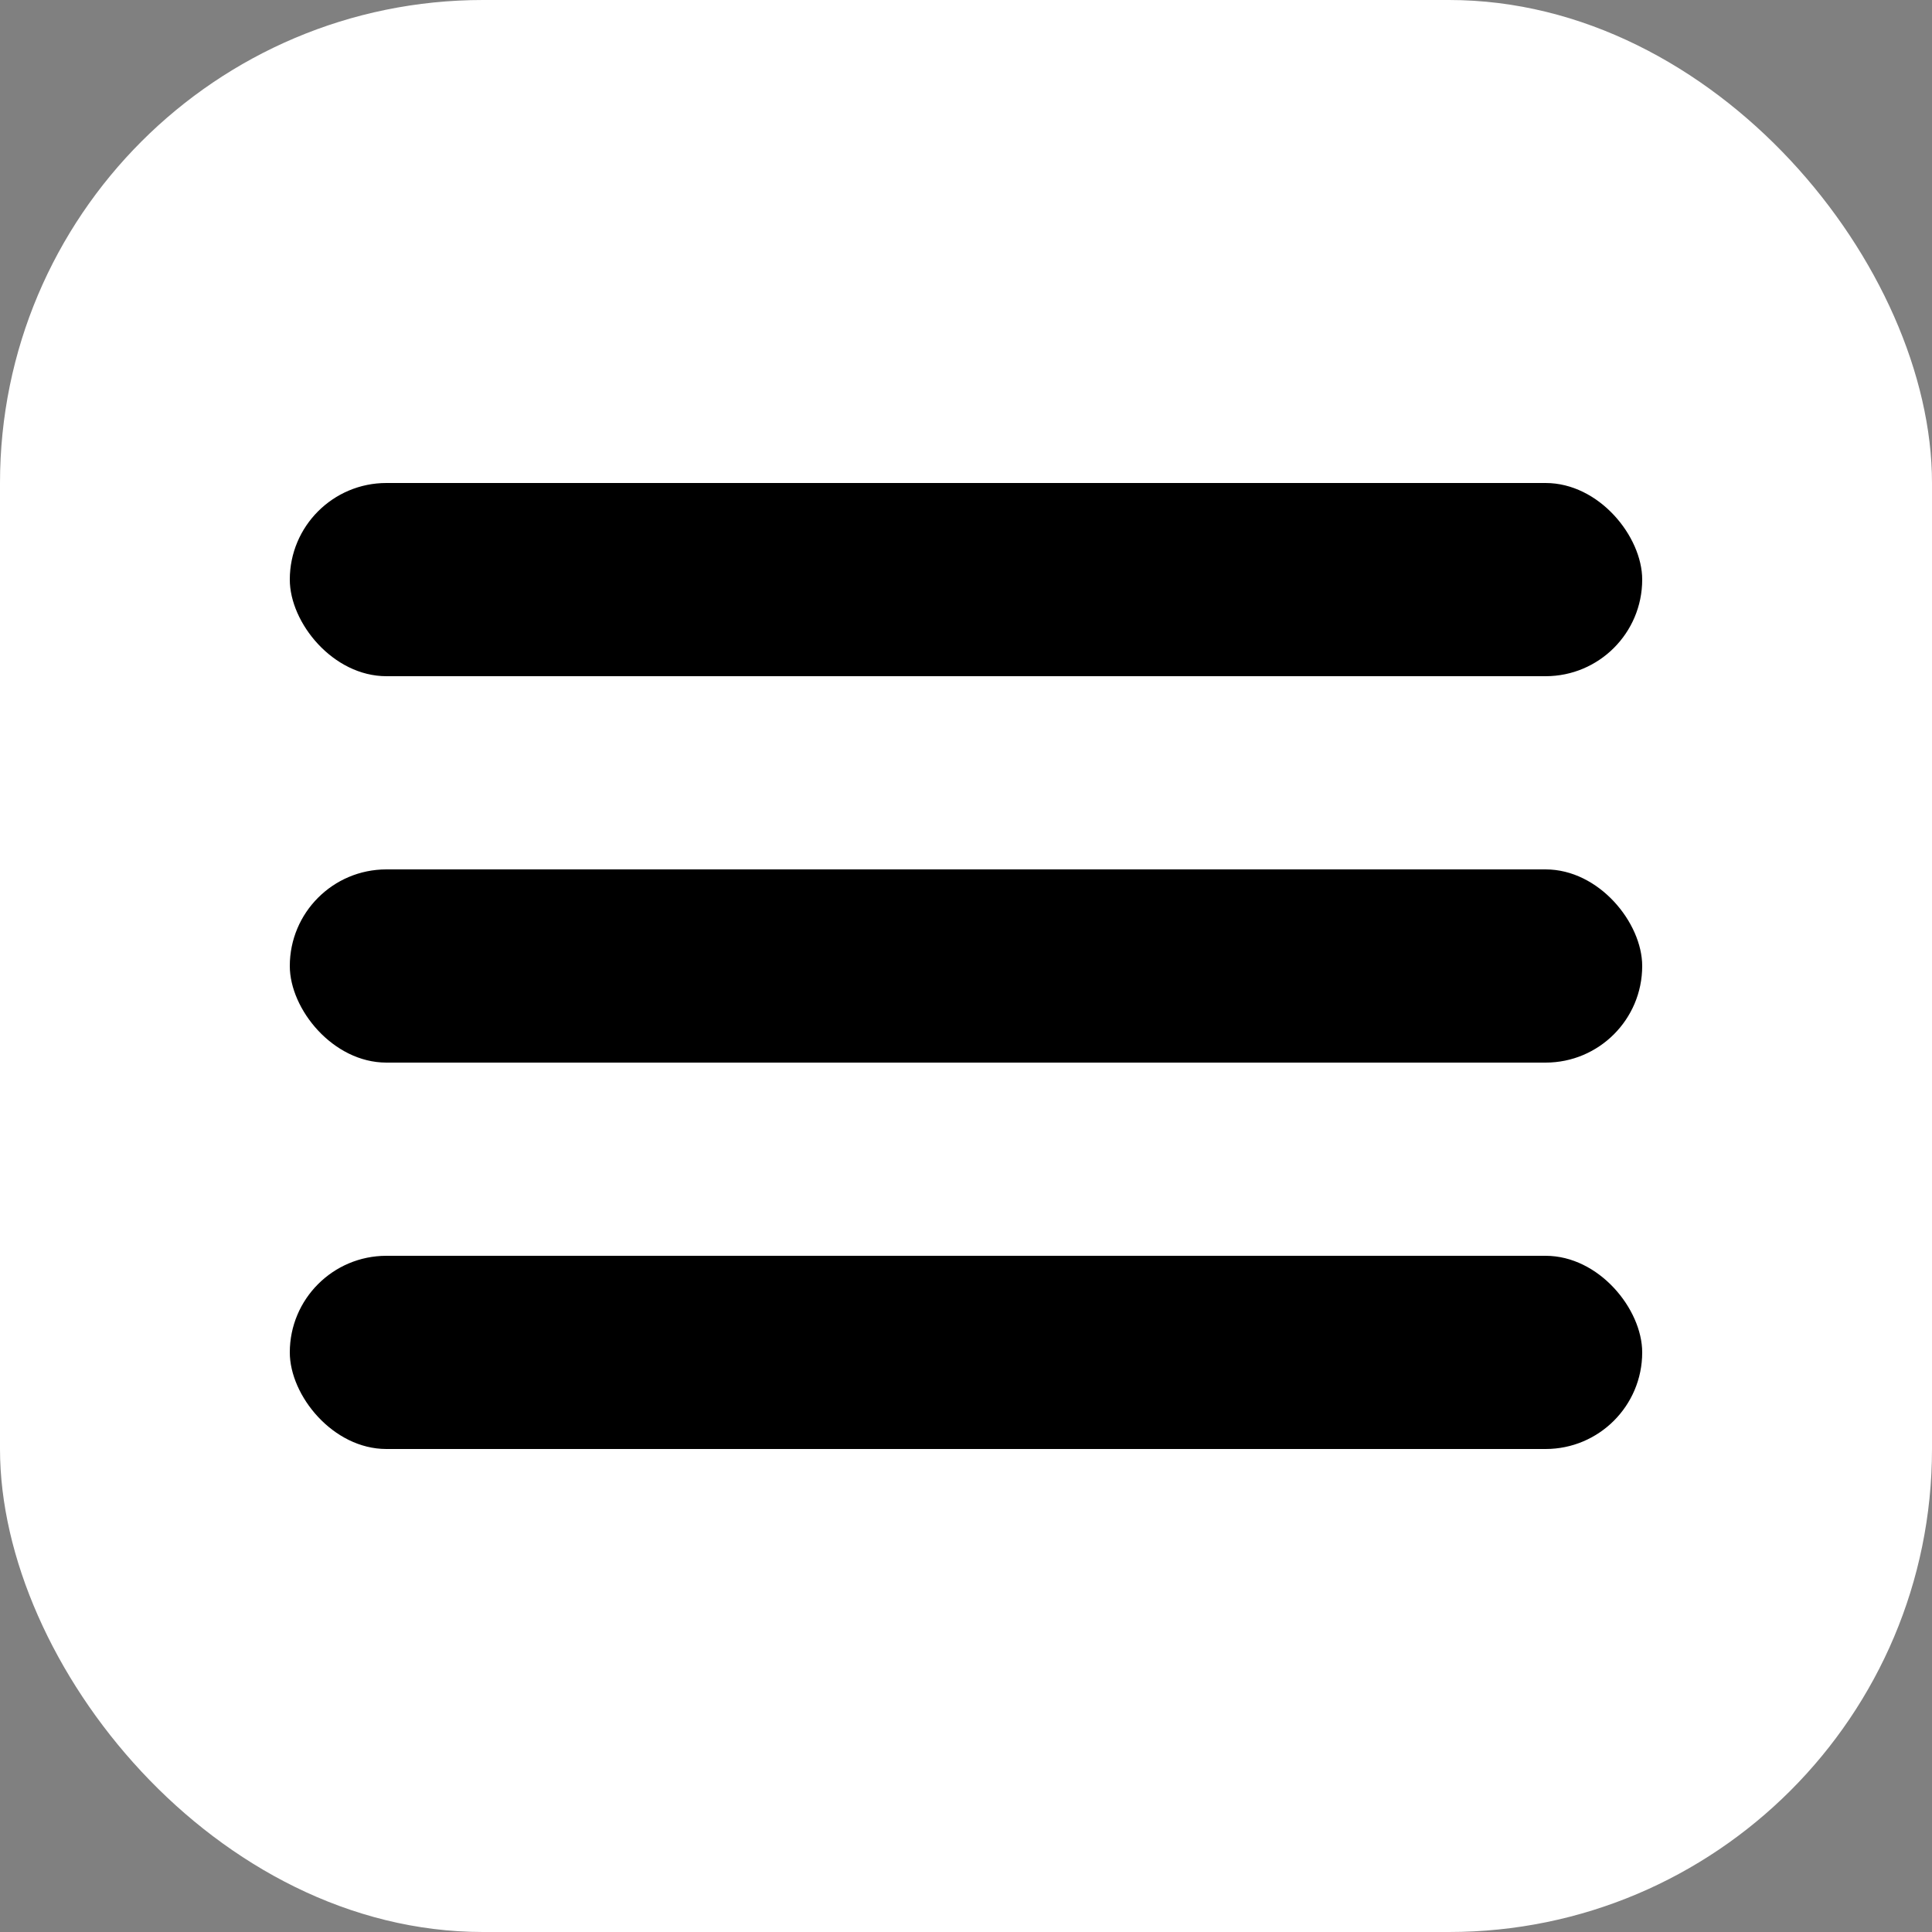
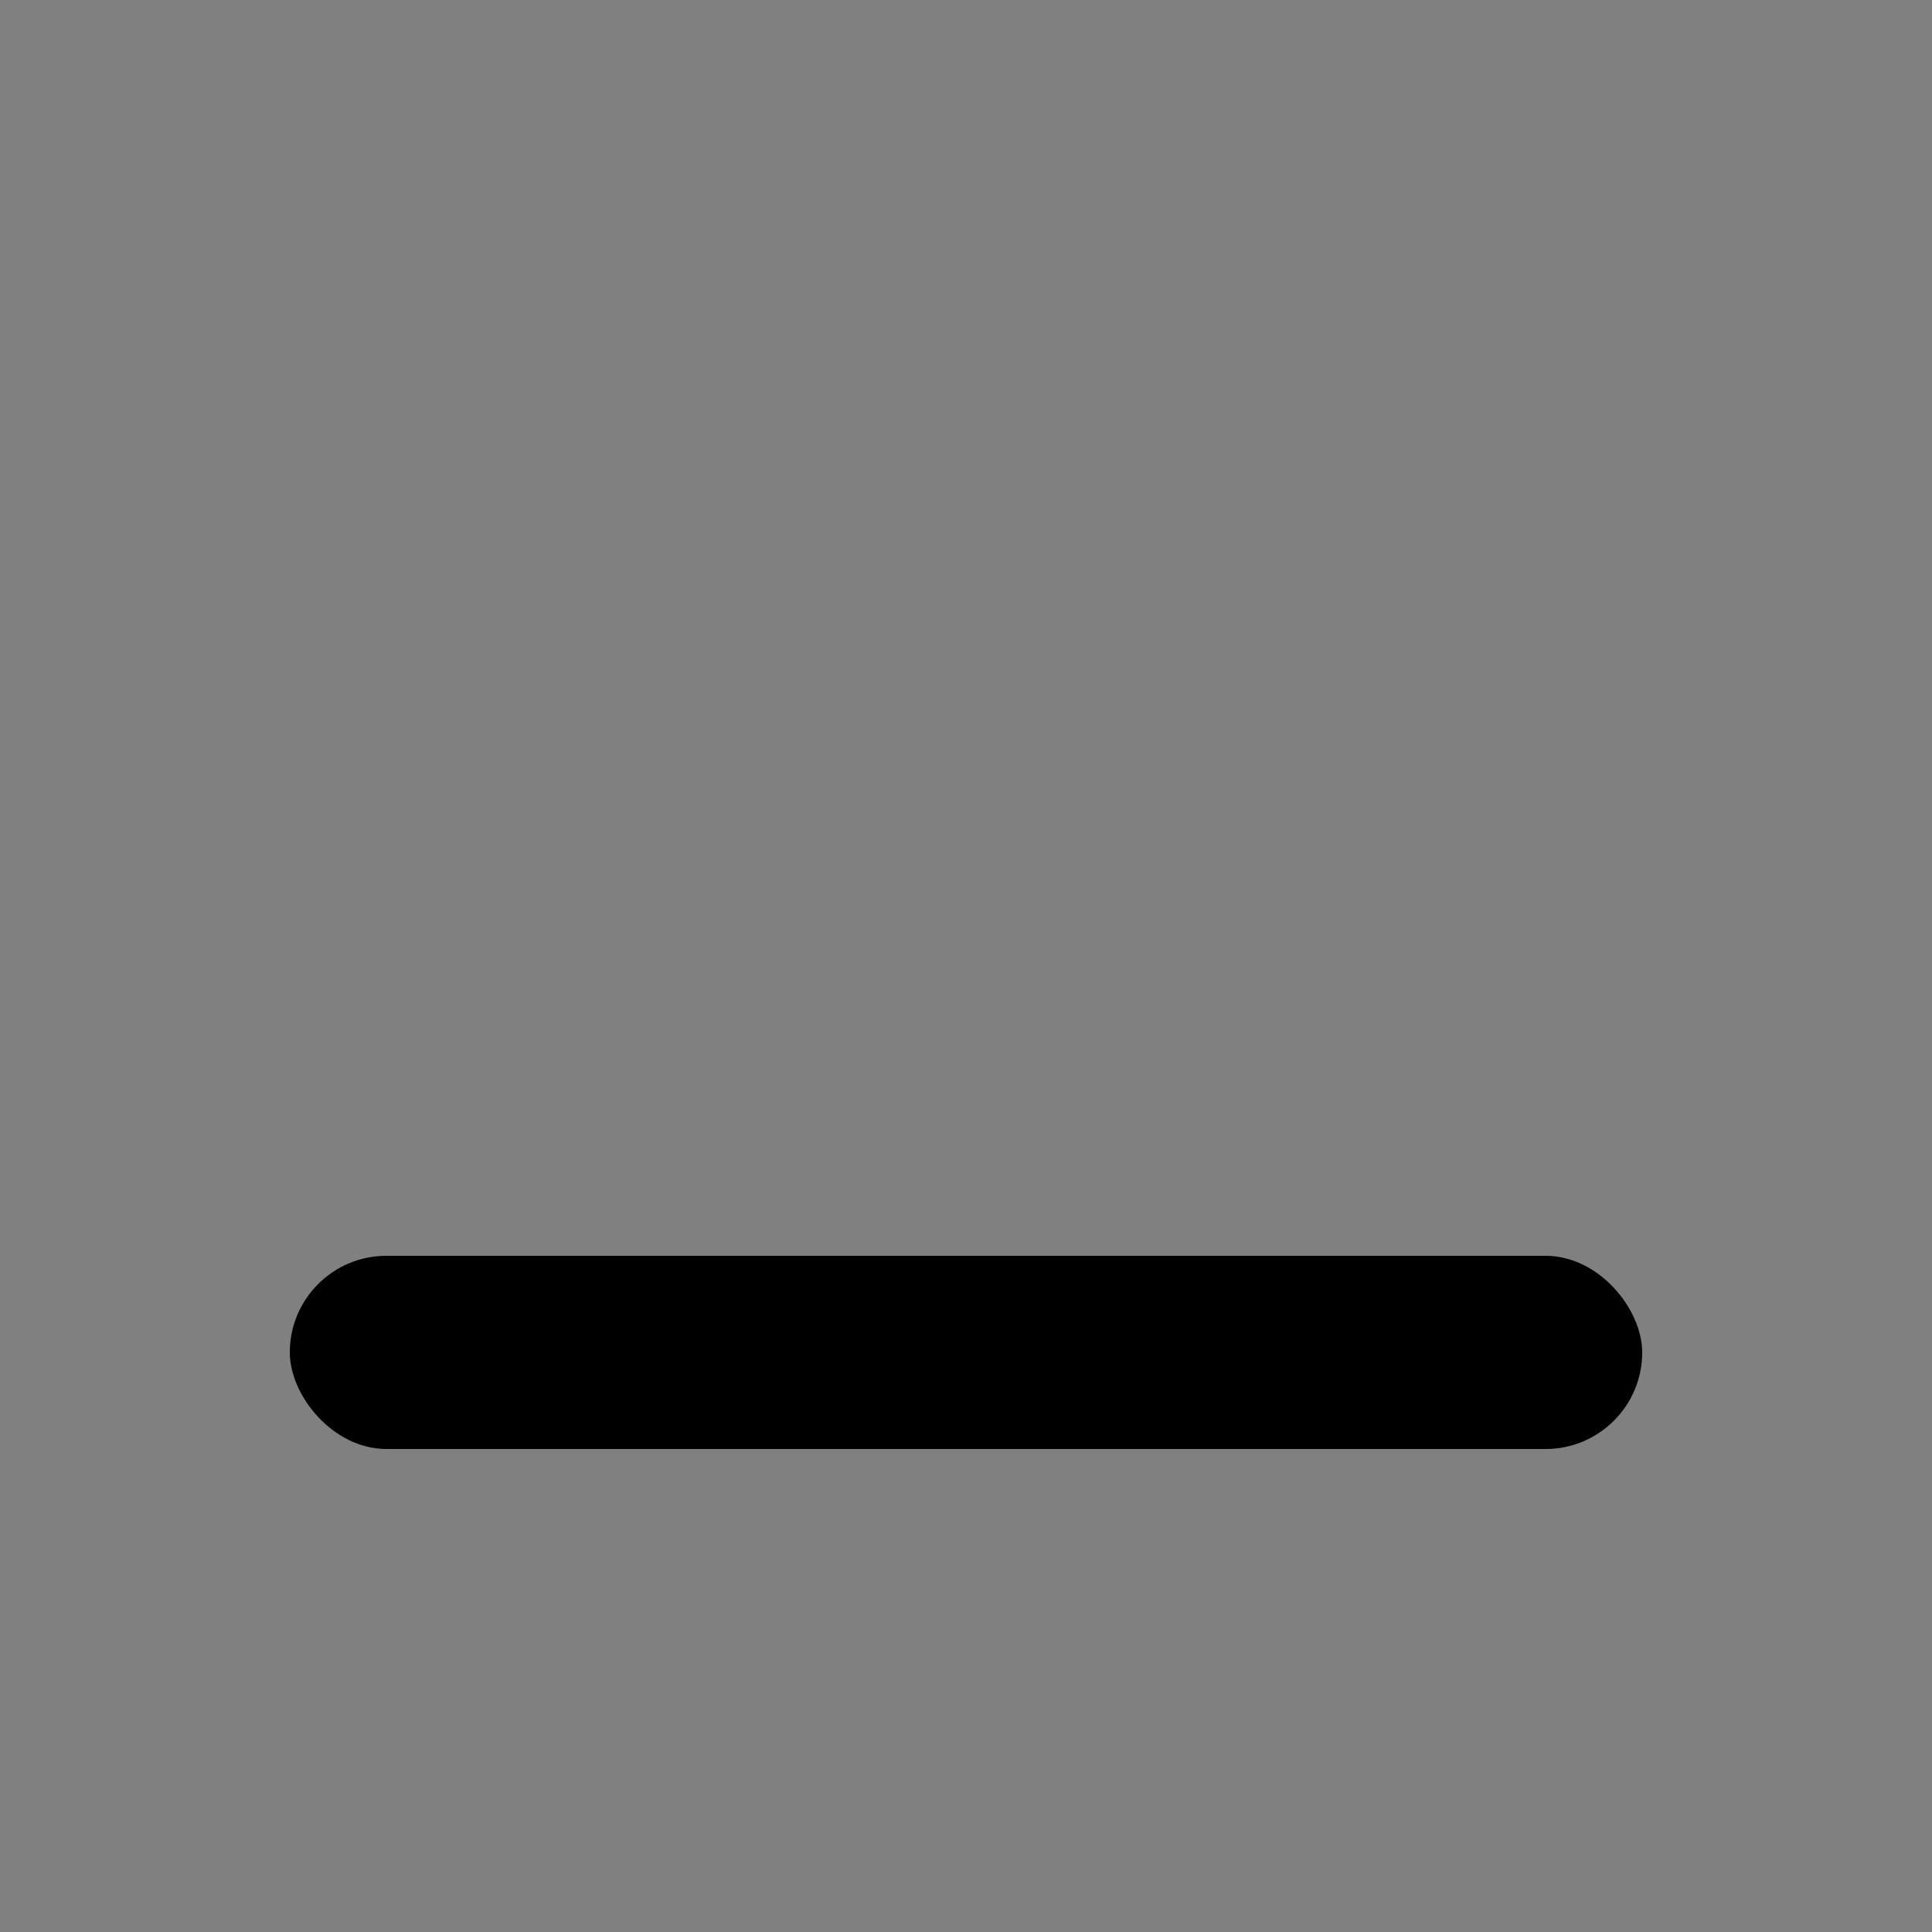
<svg xmlns="http://www.w3.org/2000/svg" width="20" height="20" viewBox="0 0 20 20" fill="none">
  <rect x="0" y="0" width="20" height="20" fill="#808080" stroke="none" />
-   <rect width="20" height="20" rx="5" fill="white" />
-   <rect x="3" y="9" width="14" height="2" rx="1" fill="black" />
-   <rect x="3" y="5" width="14" height="2" rx="1" fill="black" />
  <rect x="3" y="13" width="14" height="2" rx="1" fill="black" />
</svg>